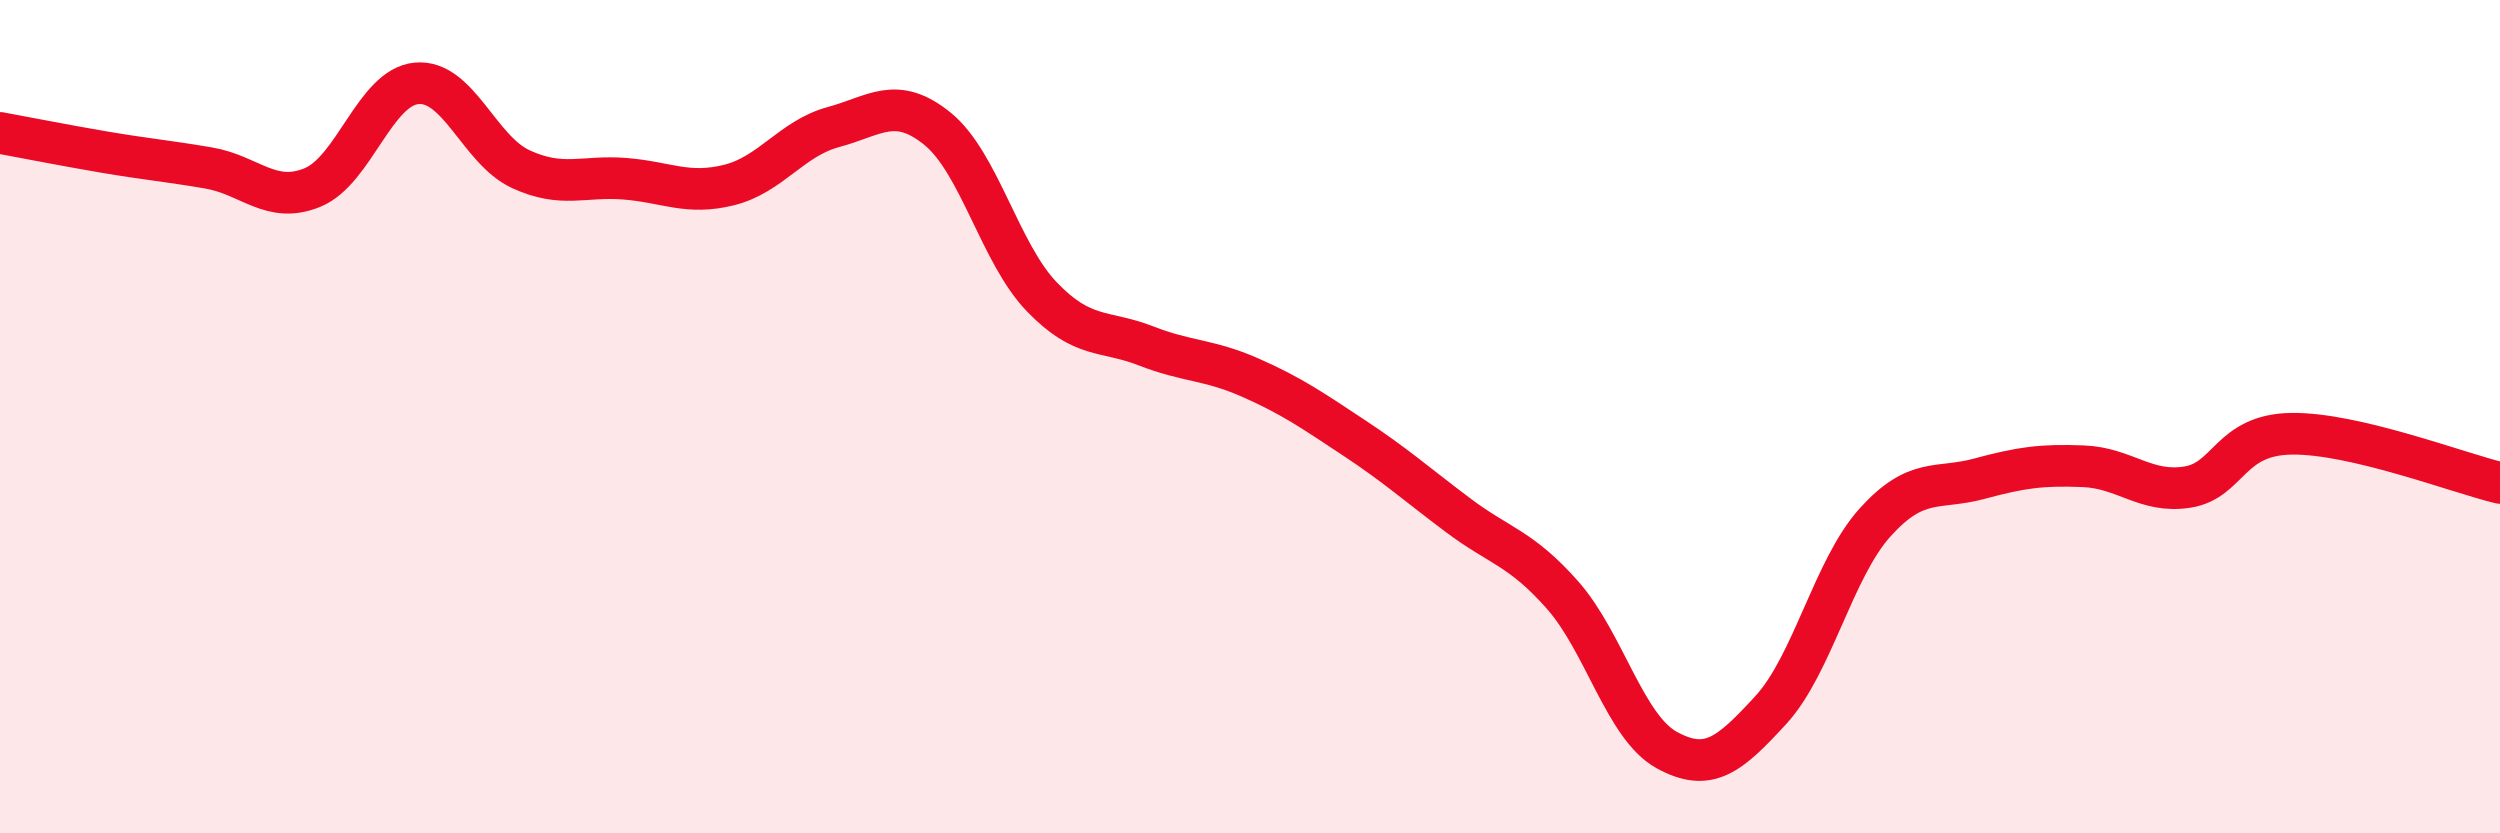
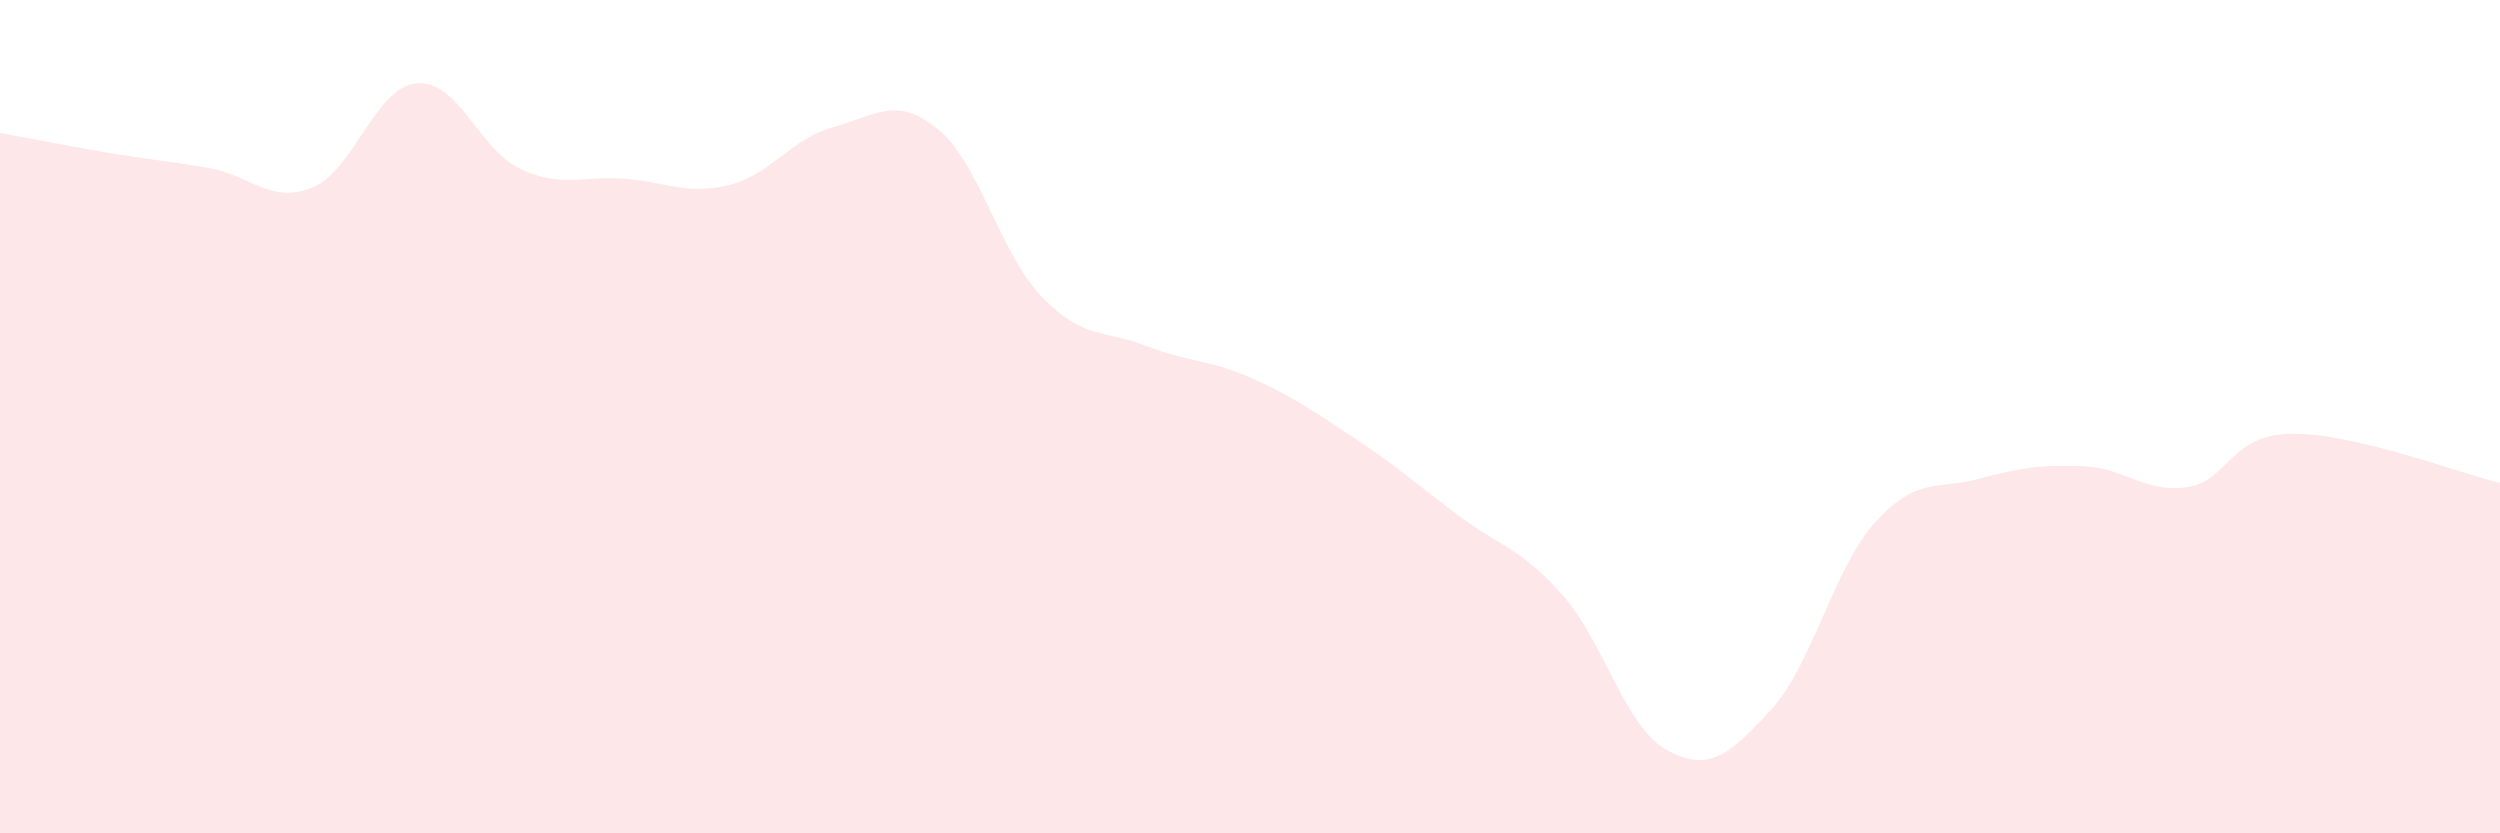
<svg xmlns="http://www.w3.org/2000/svg" width="60" height="20" viewBox="0 0 60 20">
  <path d="M 0,3.19 C 0.5,3.28 1.5,3.48 2.5,3.65 C 3.5,3.82 4,3.86 5,4.03 C 6,4.2 6.5,4.91 7.5,4.5 C 8.5,4.09 9,2.09 10,2 C 11,1.91 11.5,3.6 12.5,4.06 C 13.5,4.52 14,4.21 15,4.29 C 16,4.37 16.5,4.69 17.5,4.44 C 18.5,4.19 19,3.32 20,3.05 C 21,2.78 21.5,2.28 22.5,3.09 C 23.5,3.9 24,6.08 25,7.12 C 26,8.16 26.5,7.91 27.5,8.3 C 28.5,8.69 29,8.62 30,9.06 C 31,9.5 31.5,9.85 32.5,10.51 C 33.5,11.17 34,11.62 35,12.37 C 36,13.12 36.5,13.15 37.5,14.28 C 38.5,15.41 39,17.45 40,18 C 41,18.55 41.5,18.13 42.5,17.04 C 43.5,15.95 44,13.65 45,12.54 C 46,11.43 46.5,11.76 47.5,11.49 C 48.5,11.22 49,11.15 50,11.19 C 51,11.23 51.5,11.85 52.5,11.69 C 53.5,11.53 53.5,10.43 55,10.41 C 56.5,10.39 59,11.35 60,11.59L60 20L0 20Z" fill="#EB0A25" opacity="0.1" stroke-linecap="round" stroke-linejoin="round" />
-   <path d="M 0,3.19 C 0.5,3.28 1.5,3.48 2.5,3.65 C 3.5,3.82 4,3.86 5,4.03 C 6,4.2 6.5,4.91 7.5,4.5 C 8.5,4.09 9,2.09 10,2 C 11,1.91 11.5,3.6 12.5,4.06 C 13.5,4.52 14,4.21 15,4.29 C 16,4.37 16.5,4.69 17.5,4.44 C 18.5,4.19 19,3.32 20,3.05 C 21,2.78 21.5,2.28 22.5,3.09 C 23.5,3.9 24,6.08 25,7.12 C 26,8.16 26.5,7.91 27.5,8.3 C 28.5,8.69 29,8.62 30,9.06 C 31,9.5 31.5,9.85 32.5,10.51 C 33.5,11.17 34,11.62 35,12.37 C 36,13.12 36.5,13.15 37.5,14.28 C 38.5,15.41 39,17.45 40,18 C 41,18.55 41.5,18.13 42.5,17.04 C 43.5,15.95 44,13.65 45,12.54 C 46,11.43 46.5,11.76 47.5,11.49 C 48.5,11.22 49,11.15 50,11.19 C 51,11.23 51.5,11.85 52.5,11.69 C 53.5,11.53 53.5,10.43 55,10.41 C 56.5,10.39 59,11.35 60,11.59" stroke="#EB0A25" stroke-width="1" fill="none" stroke-linecap="round" stroke-linejoin="round" />
</svg>